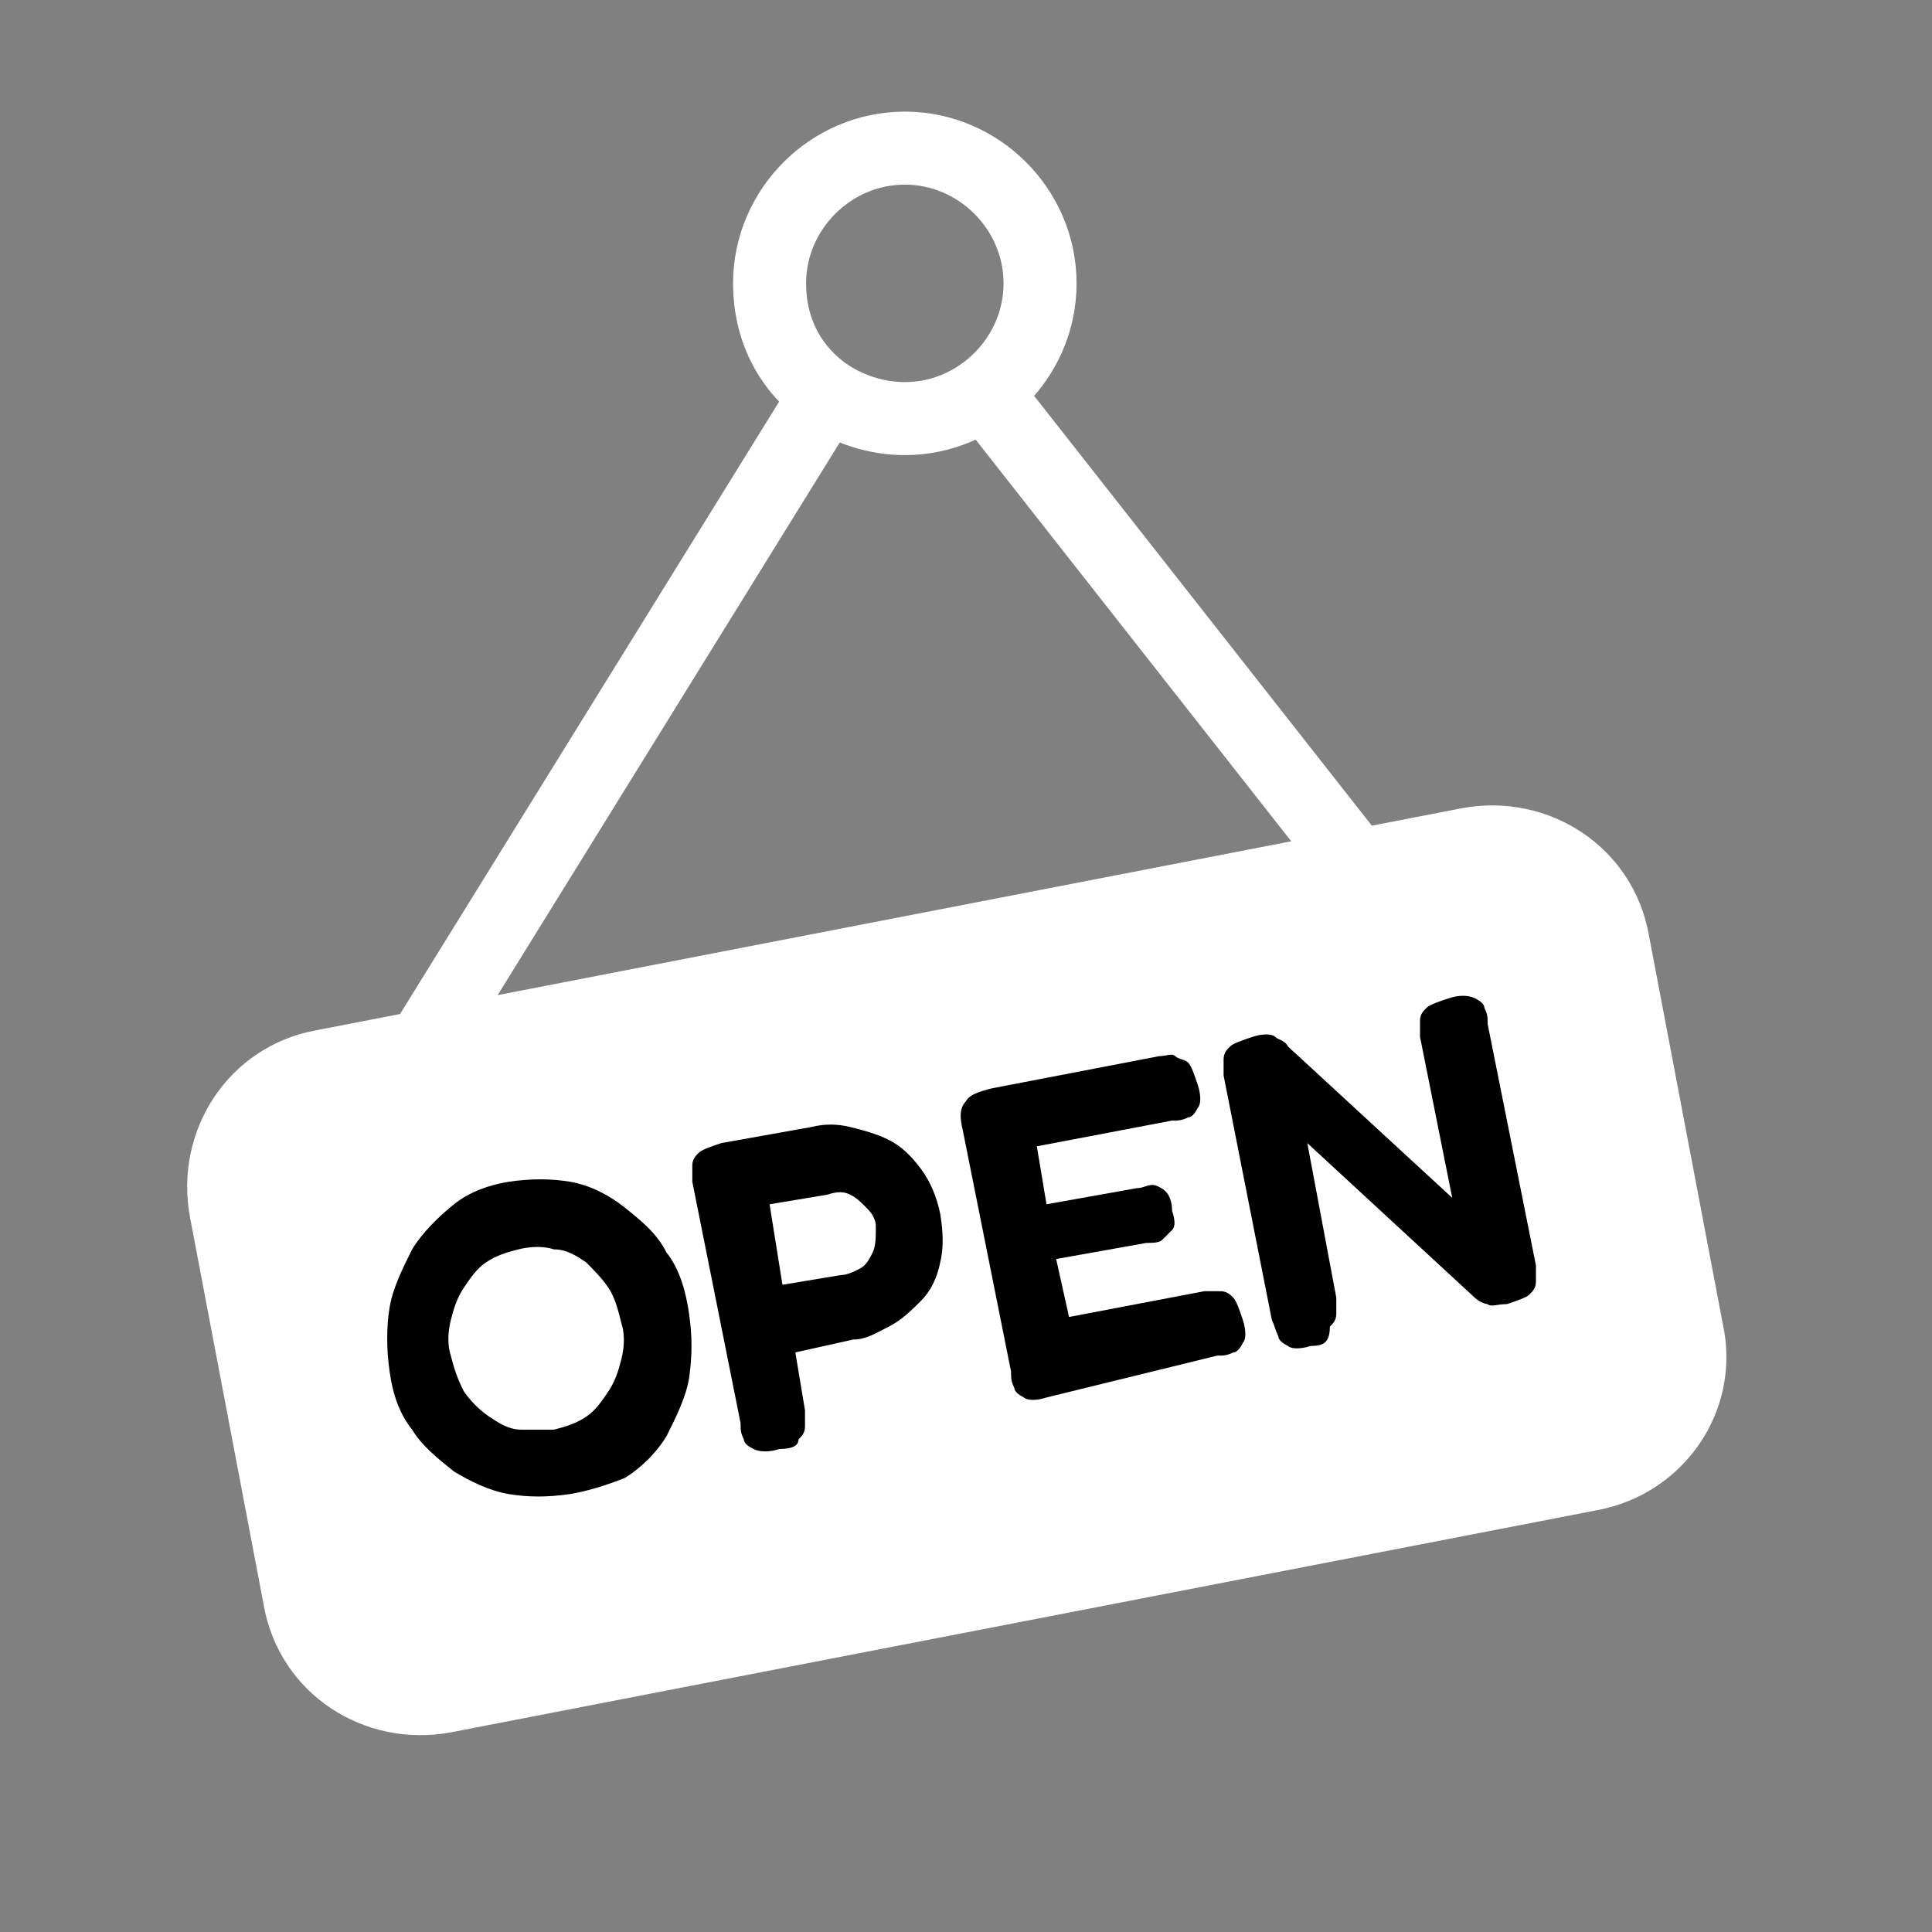
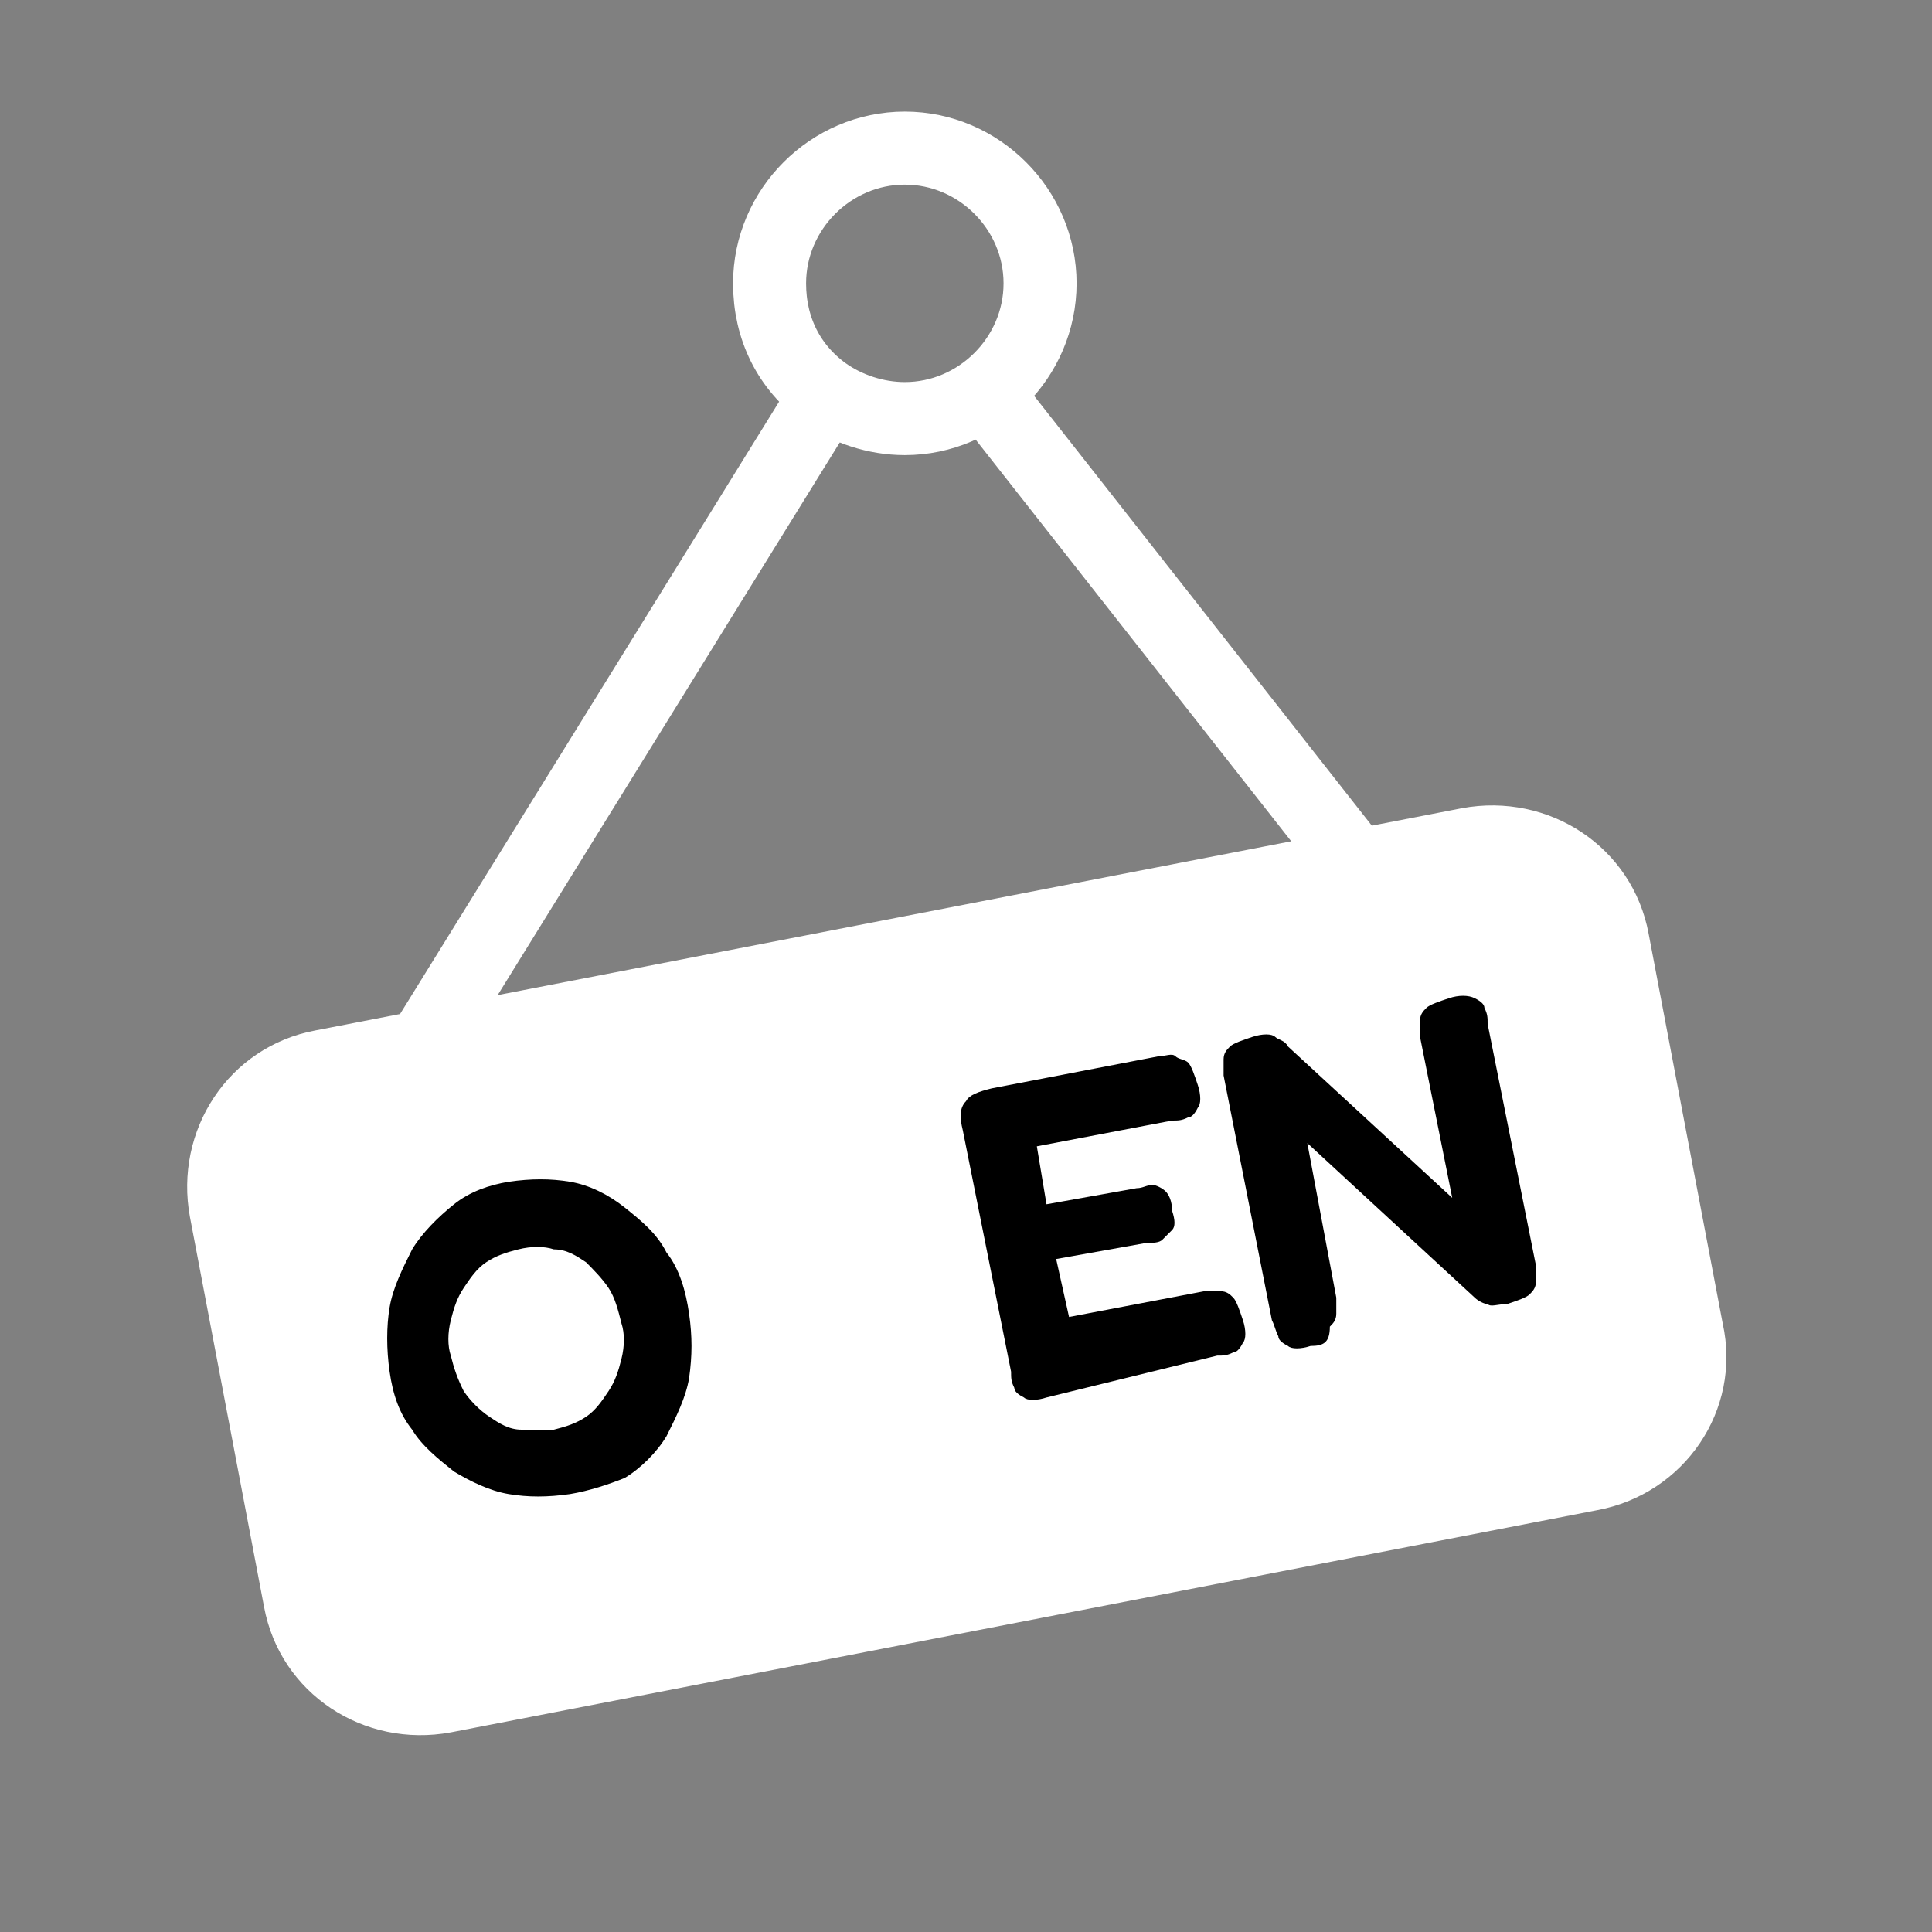
<svg xmlns="http://www.w3.org/2000/svg" version="1.1" id="Layer_1" x="0px" y="0px" viewBox="0 0 60 60" style="enable-background:new 0 0 60 60;" xml:space="preserve">
  <rect x="0" y="0" width="60" height="60" fill="#808080" stroke="none" />
  <style type="text/css">
	.st0{fill:none;stroke:#FFFFFF;stroke-width:2.268;stroke-miterlimit:10;}
	.st1{fill:#FFFFFF;}
</style>
  <path class="st0" d="M32.3,8.8c0,2.3-1.9,4.2-4.2,4.2c-0.9,0-1.8-0.3-2.5-0.8c-1.1-0.8-1.7-2-1.7-3.4c0-2.3,1.9-4.2,4.2-4.2  S32.3,6.5,32.3,8.8z" />
  <line class="st0" x1="11.4" y1="35.3" x2="25.7" y2="12.2" />
  <line class="st0" x1="30.6" y1="12.2" x2="42.7" y2="27.6" />
  <g>
    <path class="st1" d="M49.6,46.9L14,53.8c-2.7,0.5-5.3-1.2-5.8-3.9L5.9,37.8c-0.5-2.7,1.2-5.3,3.9-5.8l35.6-6.9   c2.7-0.5,5.3,1.2,5.8,3.9l2.3,12.1C54.1,43.8,52.3,46.4,49.6,46.9z" />
    <g>
      <g>
        <path d="M17.7,46.4c-0.7,0.1-1.3,0.1-1.9,0c-0.6-0.1-1.2-0.4-1.7-0.7c-0.5-0.4-1-0.8-1.3-1.3c-0.4-0.5-0.6-1.1-0.7-1.8     c-0.1-0.7-0.1-1.4,0-2s0.4-1.2,0.7-1.8c0.3-0.5,0.8-1,1.3-1.4c0.5-0.4,1.1-0.6,1.7-0.7c0.7-0.1,1.3-0.1,1.9,0     c0.6,0.1,1.2,0.4,1.7,0.8c0.5,0.4,1,0.8,1.3,1.4c0.4,0.5,0.6,1.2,0.7,1.9c0.1,0.7,0.1,1.3,0,2c-0.1,0.6-0.4,1.2-0.7,1.8     c-0.3,0.5-0.8,1-1.3,1.3C18.9,46.1,18.3,46.3,17.7,46.4z M17.2,44.4c0.4-0.1,0.7-0.2,1-0.4c0.3-0.2,0.5-0.5,0.7-0.8     c0.2-0.3,0.3-0.6,0.4-1c0.1-0.4,0.1-0.8,0-1.1c-0.1-0.4-0.2-0.8-0.4-1.1c-0.2-0.3-0.5-0.6-0.7-0.8c-0.3-0.2-0.6-0.4-1-0.4     c-0.3-0.1-0.7-0.1-1.1,0c-0.4,0.1-0.7,0.2-1,0.4c-0.3,0.2-0.5,0.5-0.7,0.8c-0.2,0.3-0.3,0.6-0.4,1c-0.1,0.4-0.1,0.8,0,1.1     c0.1,0.4,0.2,0.7,0.4,1.1c0.2,0.3,0.5,0.6,0.8,0.8c0.3,0.2,0.6,0.4,1,0.4C16.5,44.4,16.8,44.4,17.2,44.4z" />
-         <path d="M24.2,45c-0.3,0.1-0.6,0.1-0.8,0s-0.3-0.2-0.3-0.3c-0.1-0.2-0.1-0.3-0.1-0.5l-1.5-7.5c0-0.2,0-0.3,0-0.5     c0-0.2,0.1-0.3,0.2-0.4s0.4-0.2,0.7-0.3l2.8-0.5c0.4-0.1,0.8-0.1,1.2,0c0.4,0.1,0.8,0.2,1.2,0.4c0.4,0.2,0.7,0.5,1,0.9     c0.3,0.4,0.5,0.9,0.6,1.4c0.1,0.6,0.1,1.1,0,1.5c-0.1,0.5-0.3,0.9-0.6,1.2c-0.3,0.3-0.6,0.6-1,0.8s-0.7,0.4-1.1,0.4L24.7,42     l0.3,1.8c0,0.2,0,0.3,0,0.5c0,0.2-0.1,0.3-0.2,0.4C24.8,44.9,24.6,45,24.2,45z M24.3,39.9l1.8-0.3c0.2,0,0.4-0.1,0.6-0.2     c0.2-0.1,0.3-0.3,0.4-0.5s0.1-0.5,0.1-0.8c0-0.3-0.2-0.5-0.3-0.6c-0.2-0.2-0.3-0.3-0.5-0.4c-0.2-0.1-0.4-0.1-0.7,0l-1.8,0.3     L24.3,39.9z" />
        <path d="M32.5,43.4c-0.3,0.1-0.6,0.1-0.7,0c-0.2-0.1-0.3-0.2-0.3-0.3c-0.1-0.2-0.1-0.3-0.1-0.5l-1.5-7.5     c-0.1-0.4-0.1-0.7,0.1-0.9c0.1-0.2,0.4-0.3,0.8-0.4l5.2-1c0.2,0,0.4-0.1,0.5,0s0.3,0.1,0.4,0.2s0.2,0.4,0.3,0.7     c0.1,0.3,0.1,0.6,0,0.7c-0.1,0.2-0.2,0.3-0.3,0.3c-0.2,0.1-0.3,0.1-0.5,0.1l-4.2,0.8l0.3,1.8l2.8-0.5c0.2,0,0.3-0.1,0.5-0.1     c0.1,0,0.3,0.1,0.4,0.2c0.1,0.1,0.2,0.3,0.2,0.6c0.1,0.3,0.1,0.5,0,0.6c-0.1,0.1-0.2,0.2-0.3,0.3c-0.1,0.1-0.3,0.1-0.5,0.1     l-2.8,0.5l0.4,1.8l4.2-0.8c0.2,0,0.4,0,0.5,0c0.2,0,0.3,0.1,0.4,0.2c0.1,0.1,0.2,0.4,0.3,0.7c0.1,0.3,0.1,0.6,0,0.7     c-0.1,0.2-0.2,0.3-0.3,0.3c-0.2,0.1-0.3,0.1-0.5,0.1L32.5,43.4z" />
        <path d="M40.7,41.8c-0.3,0.1-0.6,0.1-0.7,0c-0.2-0.1-0.3-0.2-0.3-0.3c-0.1-0.2-0.1-0.3-0.2-0.5L38,33.4c0-0.2,0-0.3,0-0.5     c0-0.2,0.1-0.3,0.2-0.4c0.1-0.1,0.4-0.2,0.7-0.3c0.3-0.1,0.6-0.1,0.7,0c0.1,0.1,0.3,0.1,0.4,0.3l5.1,4.7l-1-5c0-0.2,0-0.3,0-0.5     s0.1-0.3,0.2-0.4c0.1-0.1,0.4-0.2,0.7-0.3c0.3-0.1,0.6-0.1,0.8,0c0.2,0.1,0.3,0.2,0.3,0.3c0.1,0.2,0.1,0.3,0.1,0.5l1.5,7.5     c0,0.2,0,0.3,0,0.5c0,0.2-0.1,0.3-0.2,0.4c-0.1,0.1-0.4,0.2-0.7,0.3c-0.3,0-0.5,0.1-0.6,0c-0.1,0-0.3-0.1-0.4-0.2l-5.2-4.8     l0.9,4.8c0,0.2,0,0.3,0,0.5c0,0.2-0.1,0.3-0.2,0.4C41.3,41.7,41.1,41.8,40.7,41.8z" />
      </g>
    </g>
  </g>
</svg>